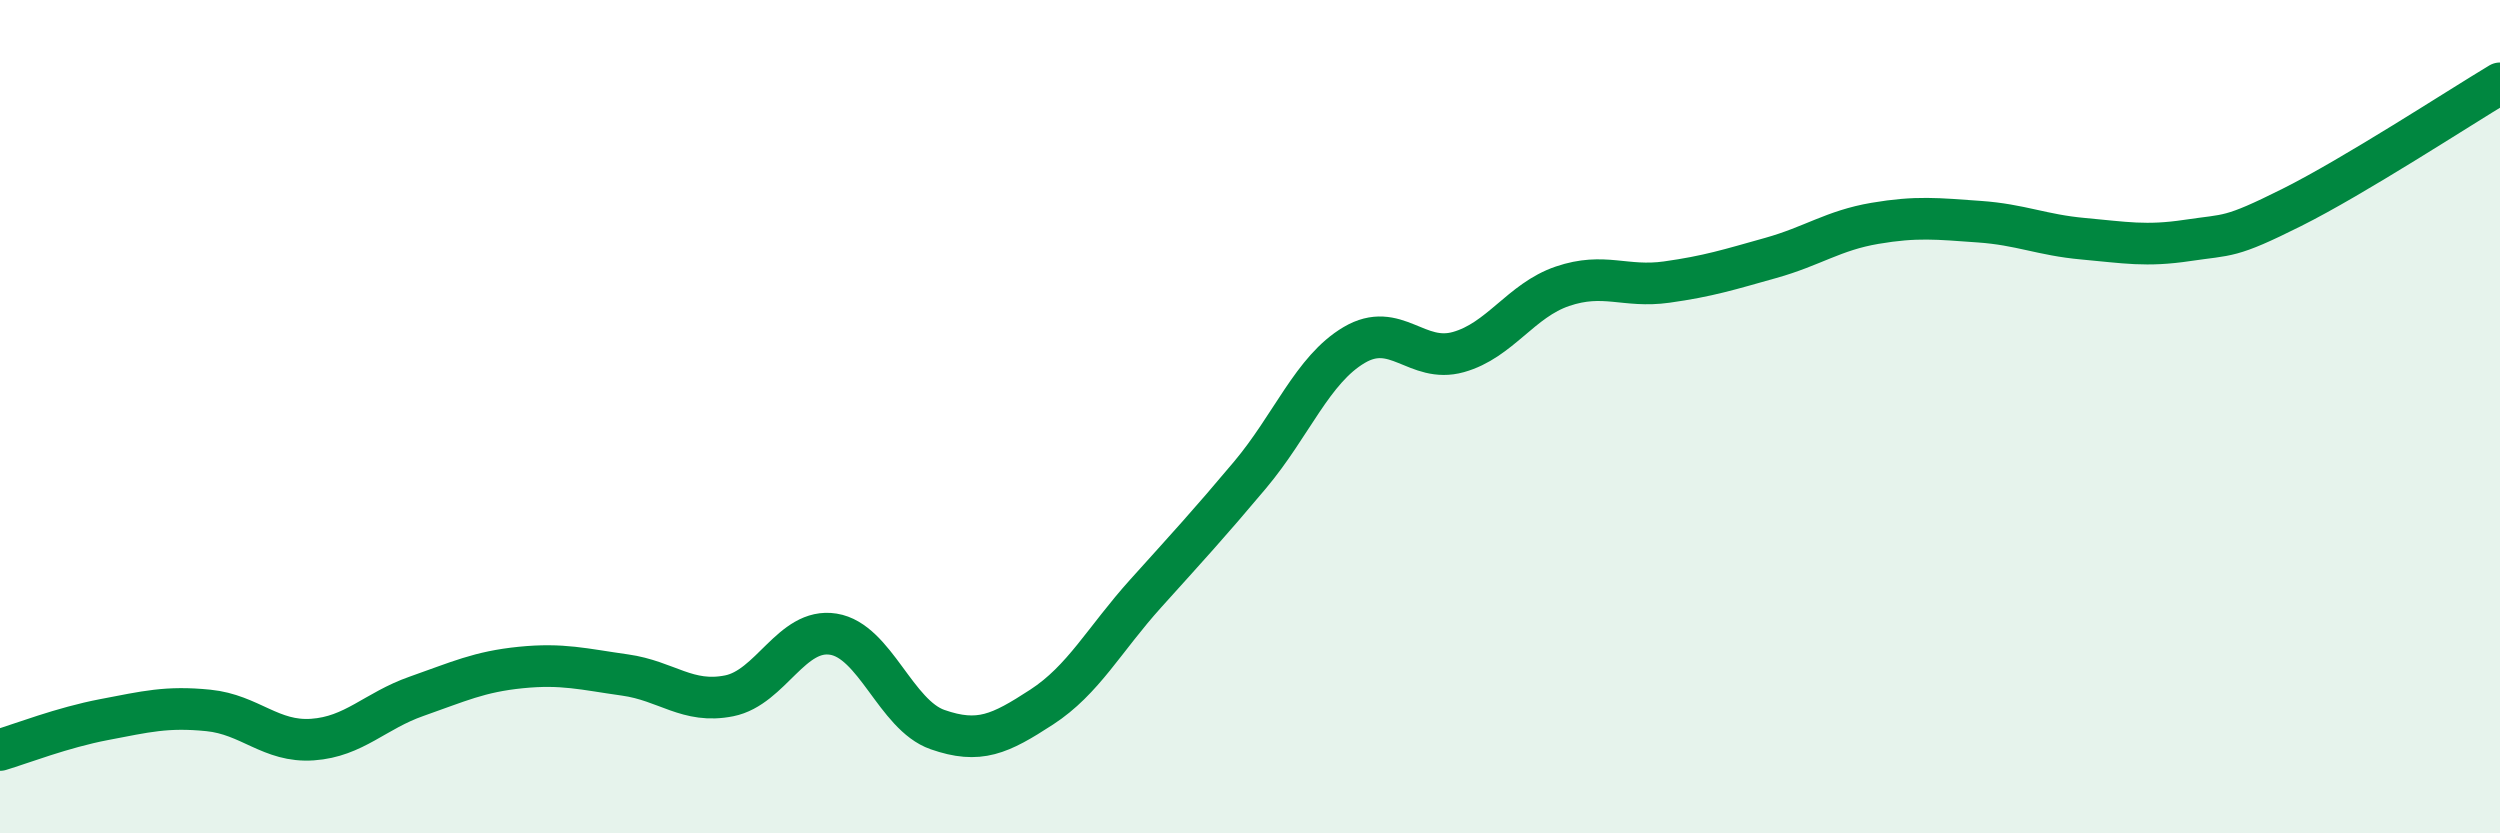
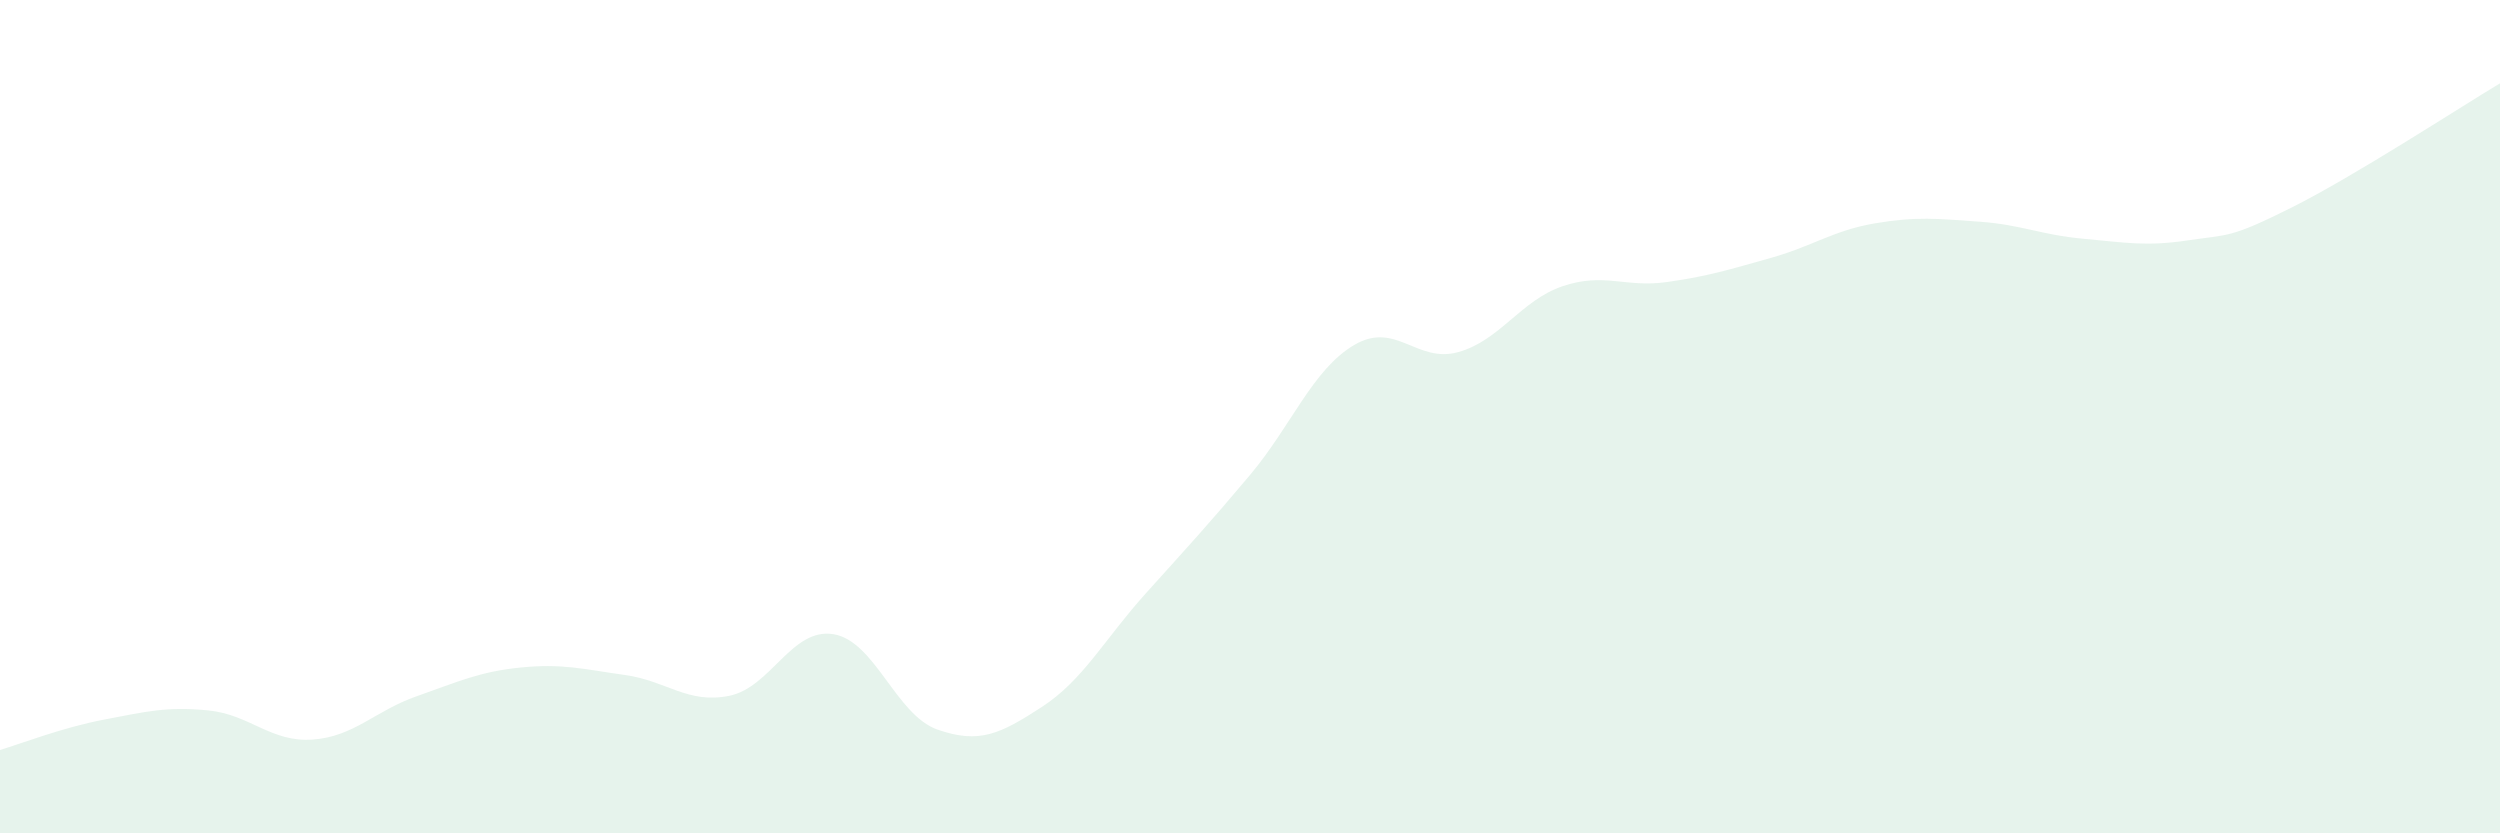
<svg xmlns="http://www.w3.org/2000/svg" width="60" height="20" viewBox="0 0 60 20">
-   <path d="M 0,18 C 0.5,17.85 1.5,17.46 2.5,17.27 C 3.5,17.08 4,16.95 5,17.05 C 6,17.15 6.5,17.82 7.5,17.75 C 8.5,17.68 9,17.06 10,16.71 C 11,16.36 11.5,16.12 12.5,16.02 C 13.5,15.92 14,16.06 15,16.2 C 16,16.34 16.5,16.9 17.5,16.7 C 18.5,16.5 19,15.06 20,15.22 C 21,15.38 21.5,17.16 22.5,17.51 C 23.5,17.86 24,17.62 25,16.97 C 26,16.32 26.5,15.35 27.5,14.24 C 28.5,13.13 29,12.59 30,11.4 C 31,10.21 31.5,8.87 32.5,8.28 C 33.5,7.69 34,8.73 35,8.45 C 36,8.17 36.5,7.21 37.5,6.87 C 38.5,6.53 39,6.91 40,6.77 C 41,6.63 41.5,6.47 42.5,6.19 C 43.5,5.91 44,5.53 45,5.36 C 46,5.19 46.5,5.25 47.5,5.32 C 48.5,5.39 49,5.64 50,5.73 C 51,5.82 51.5,5.92 52.5,5.77 C 53.5,5.62 53.5,5.73 55,4.98 C 56.5,4.23 59,2.6 60,2L60 20L0 20Z" fill="#008740" opacity="0.1" stroke-linecap="round" stroke-linejoin="round" />
-   <path d="M 0,18 C 0.5,17.85 1.5,17.46 2.5,17.27 C 3.5,17.08 4,16.95 5,17.05 C 6,17.15 6.5,17.82 7.5,17.75 C 8.5,17.68 9,17.06 10,16.71 C 11,16.36 11.5,16.12 12.5,16.02 C 13.5,15.92 14,16.06 15,16.2 C 16,16.34 16.5,16.9 17.5,16.7 C 18.5,16.5 19,15.06 20,15.22 C 21,15.38 21.5,17.16 22.5,17.51 C 23.5,17.86 24,17.62 25,16.97 C 26,16.32 26.5,15.35 27.5,14.24 C 28.5,13.13 29,12.59 30,11.4 C 31,10.21 31.5,8.87 32.5,8.28 C 33.5,7.69 34,8.73 35,8.45 C 36,8.17 36.5,7.21 37.5,6.87 C 38.5,6.53 39,6.91 40,6.77 C 41,6.63 41.5,6.47 42.5,6.19 C 43.5,5.91 44,5.53 45,5.36 C 46,5.19 46.5,5.25 47.5,5.32 C 48.5,5.39 49,5.64 50,5.73 C 51,5.82 51.5,5.92 52.5,5.77 C 53.5,5.62 53.5,5.73 55,4.98 C 56.5,4.23 59,2.6 60,2" stroke="#008740" stroke-width="1" fill="none" stroke-linecap="round" stroke-linejoin="round" />
+   <path d="M 0,18 C 0.5,17.85 1.5,17.46 2.5,17.27 C 3.5,17.08 4,16.95 5,17.05 C 6,17.15 6.5,17.82 7.5,17.75 C 8.5,17.68 9,17.06 10,16.71 C 11,16.36 11.5,16.12 12.5,16.02 C 13.5,15.92 14,16.06 15,16.2 C 16,16.34 16.5,16.9 17.5,16.7 C 18.5,16.5 19,15.06 20,15.22 C 21,15.38 21.5,17.16 22.5,17.51 C 23.5,17.86 24,17.62 25,16.97 C 26,16.32 26.5,15.35 27.5,14.24 C 28.5,13.13 29,12.59 30,11.4 C 31,10.21 31.5,8.87 32.5,8.28 C 33.5,7.69 34,8.73 35,8.45 C 36,8.17 36.5,7.21 37.5,6.87 C 38.5,6.53 39,6.91 40,6.77 C 41,6.63 41.5,6.47 42.5,6.19 C 43.5,5.91 44,5.53 45,5.36 C 46,5.19 46.5,5.25 47.5,5.32 C 48.5,5.39 49,5.64 50,5.73 C 51,5.82 51.5,5.92 52.5,5.77 C 53.5,5.62 53.5,5.73 55,4.98 C 56.5,4.23 59,2.6 60,2L60 20L0 20" fill="#008740" opacity="0.1" stroke-linecap="round" stroke-linejoin="round" />
</svg>